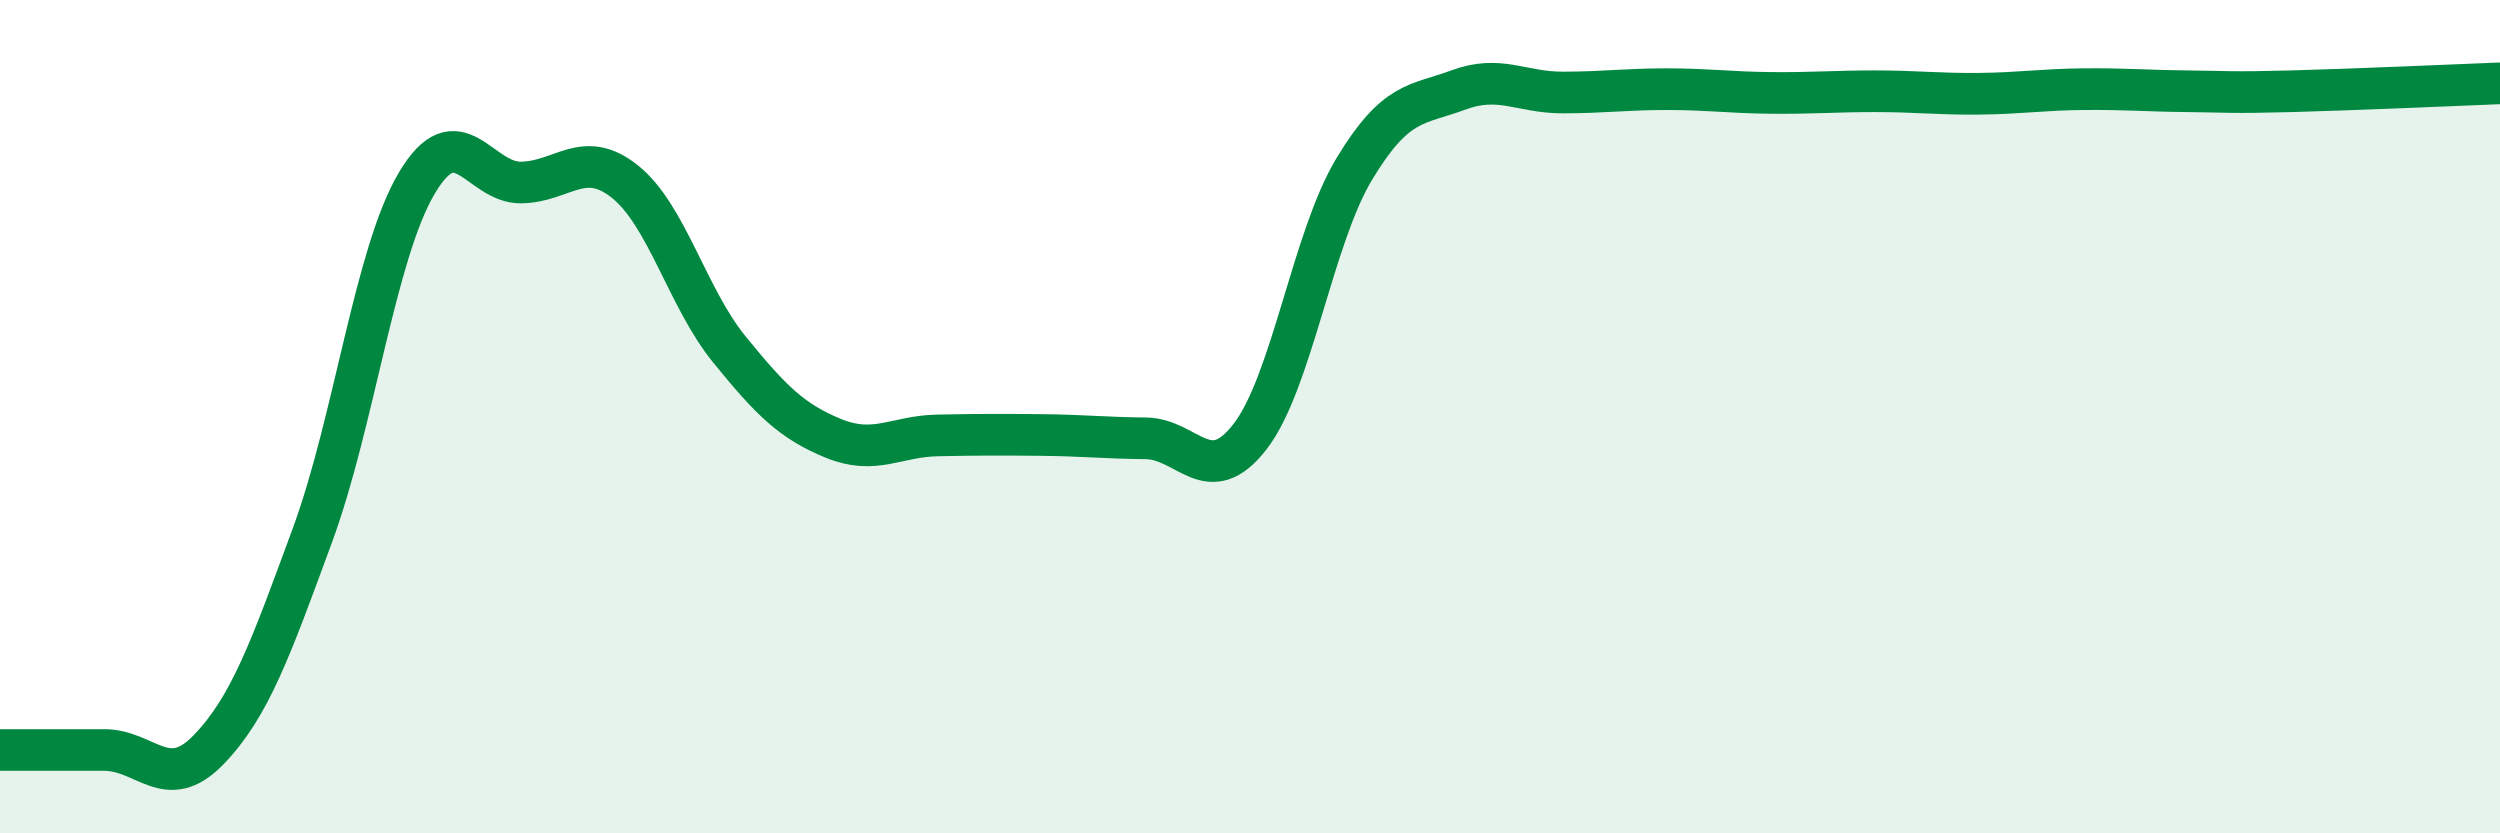
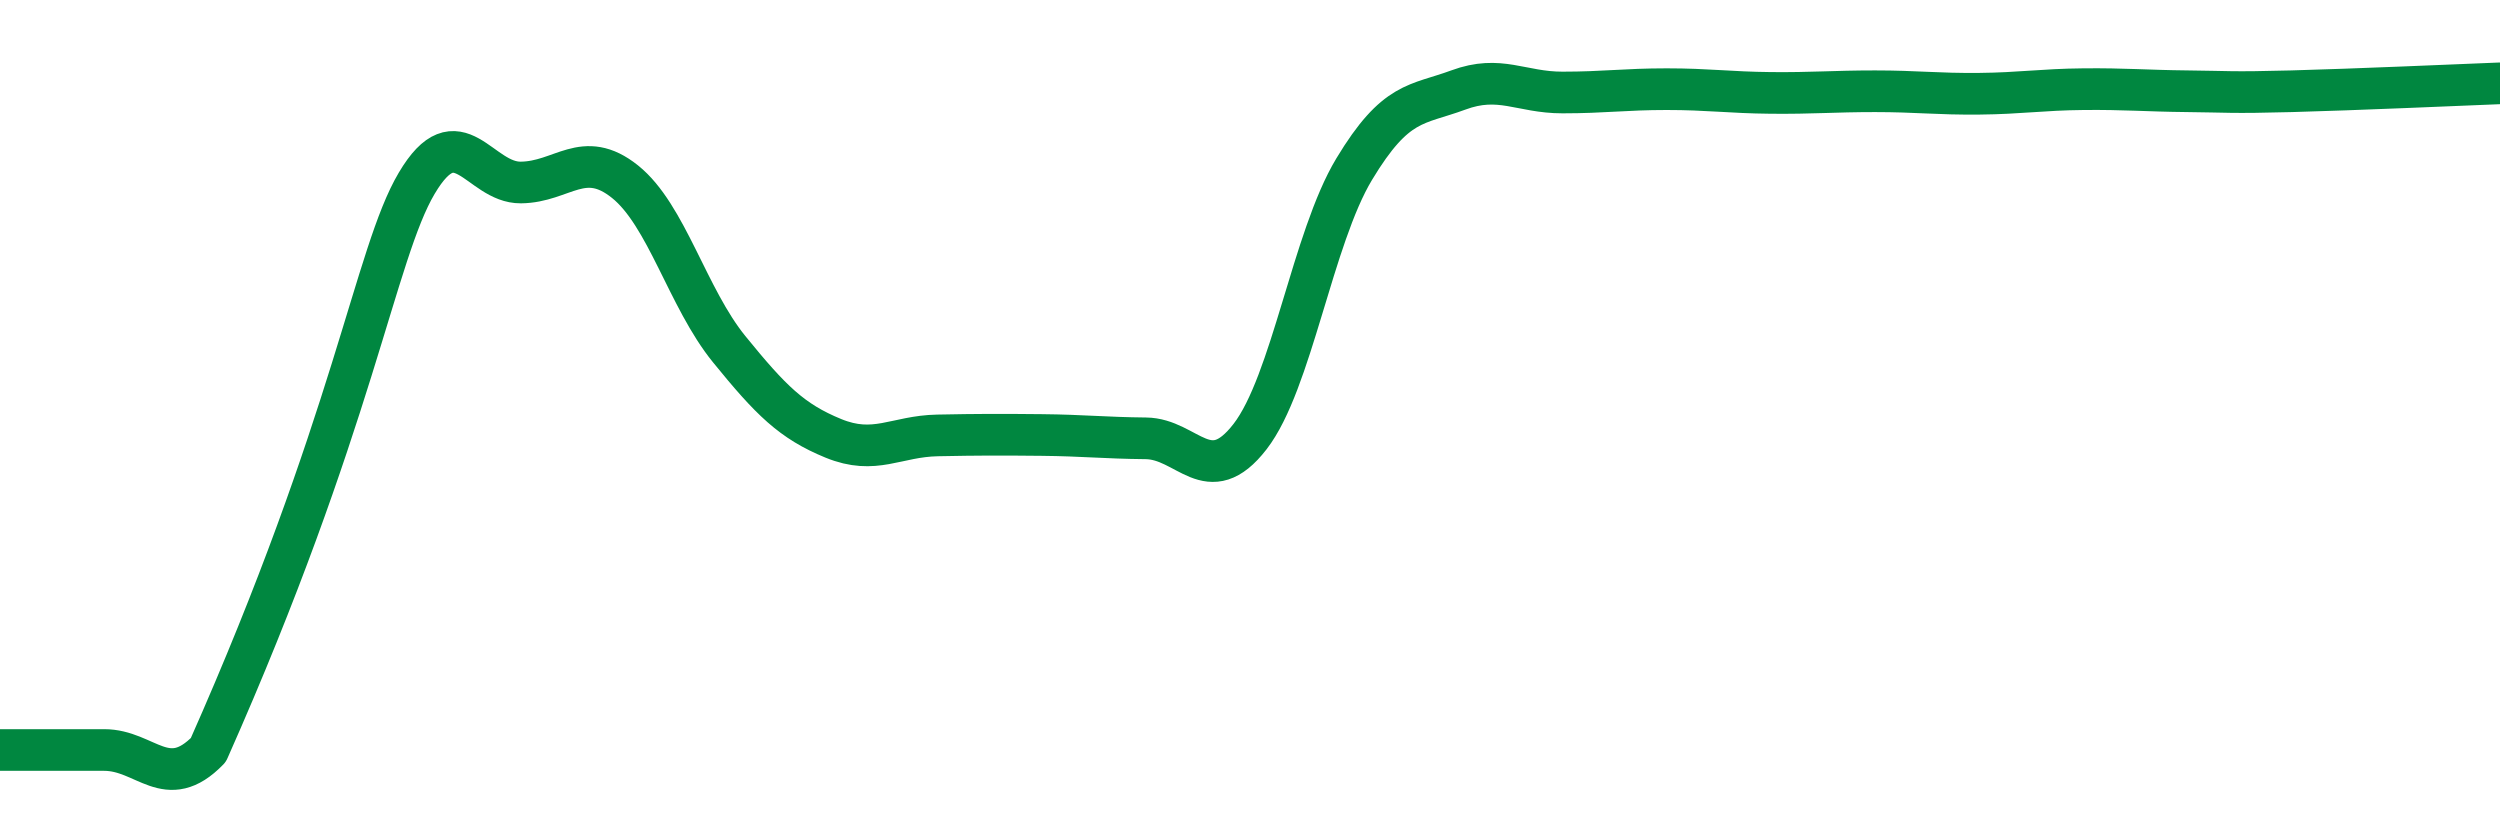
<svg xmlns="http://www.w3.org/2000/svg" width="60" height="20" viewBox="0 0 60 20">
-   <path d="M 0,18 C 0.5,18 1.5,18 2.5,18 C 3.5,18 4,19.03 5,18 C 6,16.97 6.5,15.56 7.5,12.84 C 8.5,10.12 9,6.09 10,4.4 C 11,2.71 11.5,4.39 12.5,4.38 C 13.5,4.37 14,3.56 15,4.36 C 16,5.16 16.5,7.15 17.5,8.38 C 18.5,9.61 19,10.11 20,10.52 C 21,10.93 21.5,10.47 22.5,10.45 C 23.5,10.43 24,10.43 25,10.44 C 26,10.45 26.5,10.51 27.5,10.52 C 28.5,10.53 29,11.77 30,10.48 C 31,9.19 31.5,5.72 32.5,4.06 C 33.5,2.4 34,2.53 35,2.16 C 36,1.79 36.5,2.22 37.5,2.22 C 38.5,2.22 39,2.14 40,2.14 C 41,2.14 41.5,2.22 42.5,2.23 C 43.5,2.24 44,2.19 45,2.19 C 46,2.19 46.5,2.26 47.5,2.25 C 48.5,2.24 49,2.15 50,2.14 C 51,2.13 51.5,2.18 52.5,2.19 C 53.5,2.2 53.5,2.23 55,2.19 C 56.5,2.15 59,2.04 60,2L60 20L0 20Z" fill="#008740" opacity="0.1" stroke-linecap="round" stroke-linejoin="round" />
-   <path d="M 0,18 C 0.5,18 1.5,18 2.5,18 C 3.5,18 4,19.03 5,18 C 6,16.97 6.5,15.56 7.5,12.84 C 8.5,10.12 9,6.09 10,4.4 C 11,2.71 11.5,4.39 12.5,4.38 C 13.5,4.37 14,3.56 15,4.36 C 16,5.16 16.5,7.15 17.5,8.38 C 18.5,9.61 19,10.11 20,10.52 C 21,10.93 21.5,10.47 22.5,10.45 C 23.5,10.43 24,10.43 25,10.44 C 26,10.45 26.5,10.51 27.5,10.52 C 28.5,10.53 29,11.77 30,10.48 C 31,9.19 31.5,5.72 32.5,4.06 C 33.5,2.4 34,2.53 35,2.16 C 36,1.79 36.5,2.22 37.5,2.22 C 38.5,2.22 39,2.14 40,2.14 C 41,2.14 41.5,2.22 42.5,2.23 C 43.5,2.24 44,2.19 45,2.19 C 46,2.19 46.5,2.26 47.5,2.25 C 48.5,2.24 49,2.15 50,2.14 C 51,2.13 51.5,2.18 52.5,2.19 C 53.5,2.2 53.5,2.23 55,2.19 C 56.5,2.15 59,2.04 60,2" stroke="#008740" stroke-width="1" fill="none" stroke-linecap="round" stroke-linejoin="round" />
+   <path d="M 0,18 C 0.5,18 1.5,18 2.5,18 C 3.5,18 4,19.03 5,18 C 8.5,10.12 9,6.09 10,4.4 C 11,2.71 11.5,4.39 12.5,4.38 C 13.5,4.37 14,3.56 15,4.36 C 16,5.16 16.5,7.15 17.5,8.38 C 18.5,9.61 19,10.11 20,10.52 C 21,10.93 21.5,10.47 22.5,10.45 C 23.5,10.43 24,10.43 25,10.44 C 26,10.45 26.5,10.51 27.5,10.52 C 28.5,10.53 29,11.77 30,10.48 C 31,9.19 31.5,5.72 32.5,4.06 C 33.5,2.4 34,2.53 35,2.16 C 36,1.79 36.5,2.22 37.5,2.22 C 38.5,2.22 39,2.14 40,2.14 C 41,2.14 41.5,2.22 42.5,2.23 C 43.5,2.24 44,2.19 45,2.19 C 46,2.19 46.5,2.26 47.5,2.25 C 48.5,2.24 49,2.15 50,2.14 C 51,2.13 51.5,2.18 52.5,2.19 C 53.5,2.2 53.5,2.23 55,2.19 C 56.5,2.15 59,2.04 60,2" stroke="#008740" stroke-width="1" fill="none" stroke-linecap="round" stroke-linejoin="round" />
</svg>